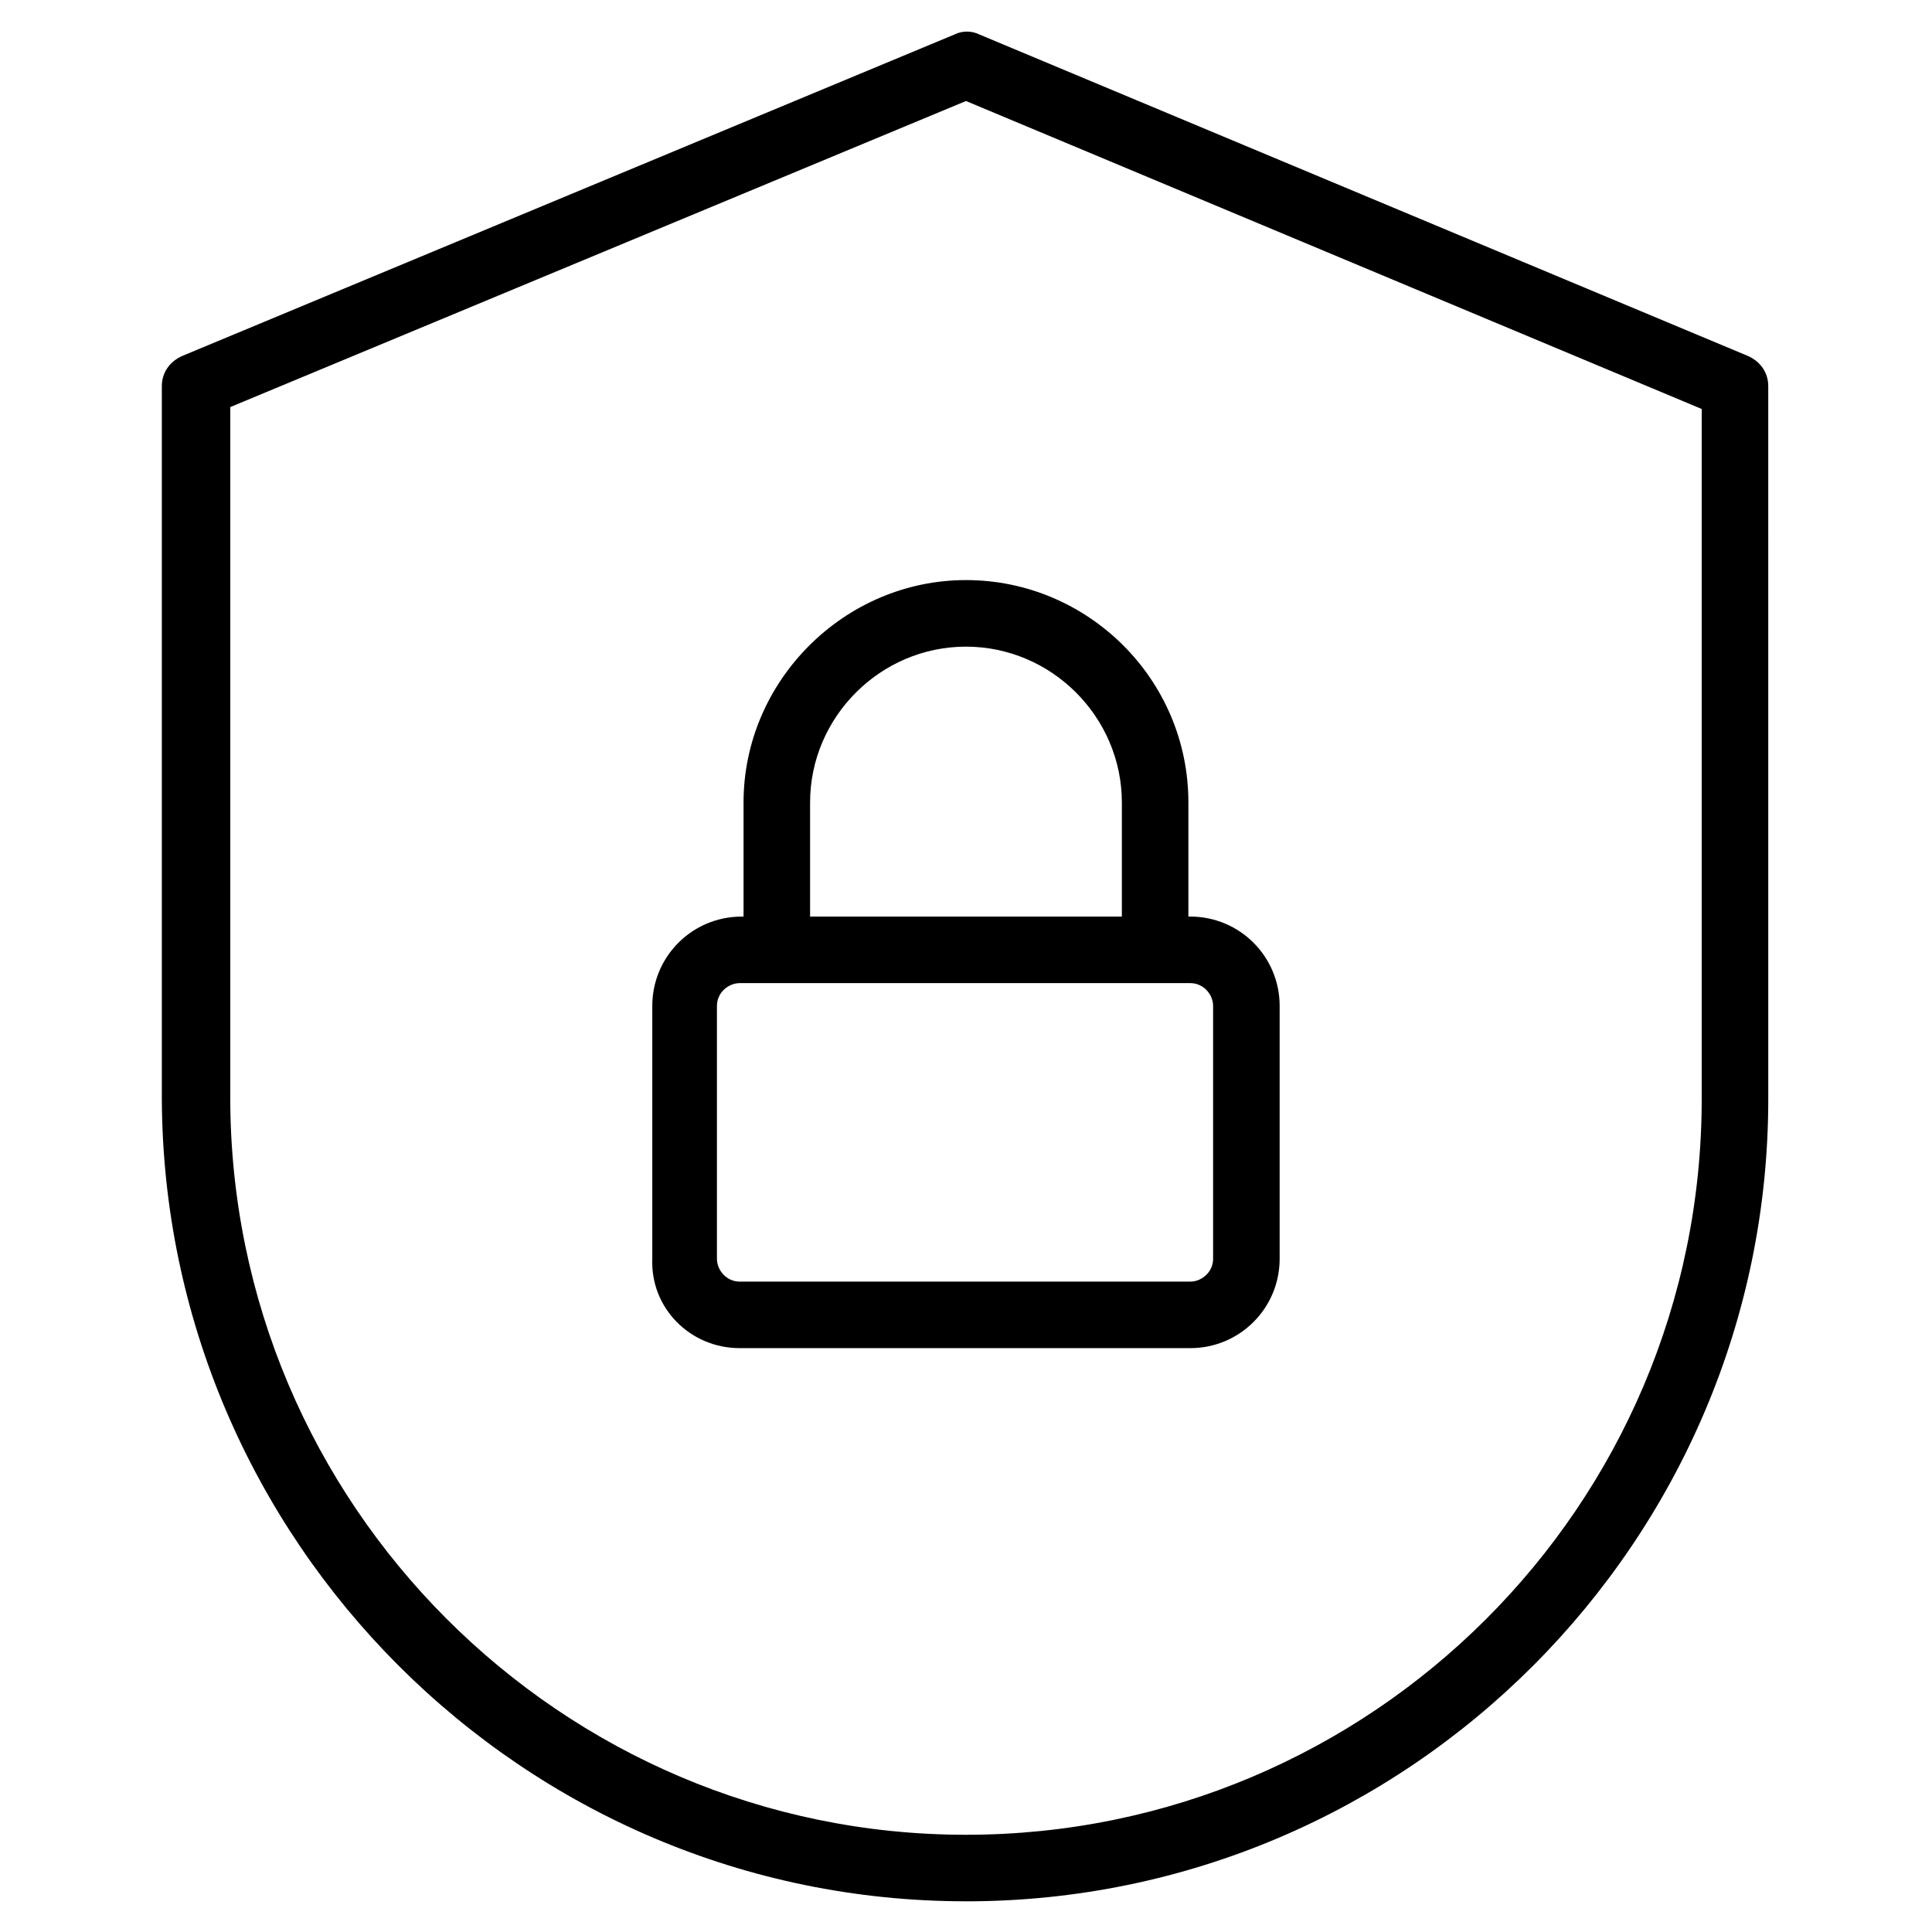
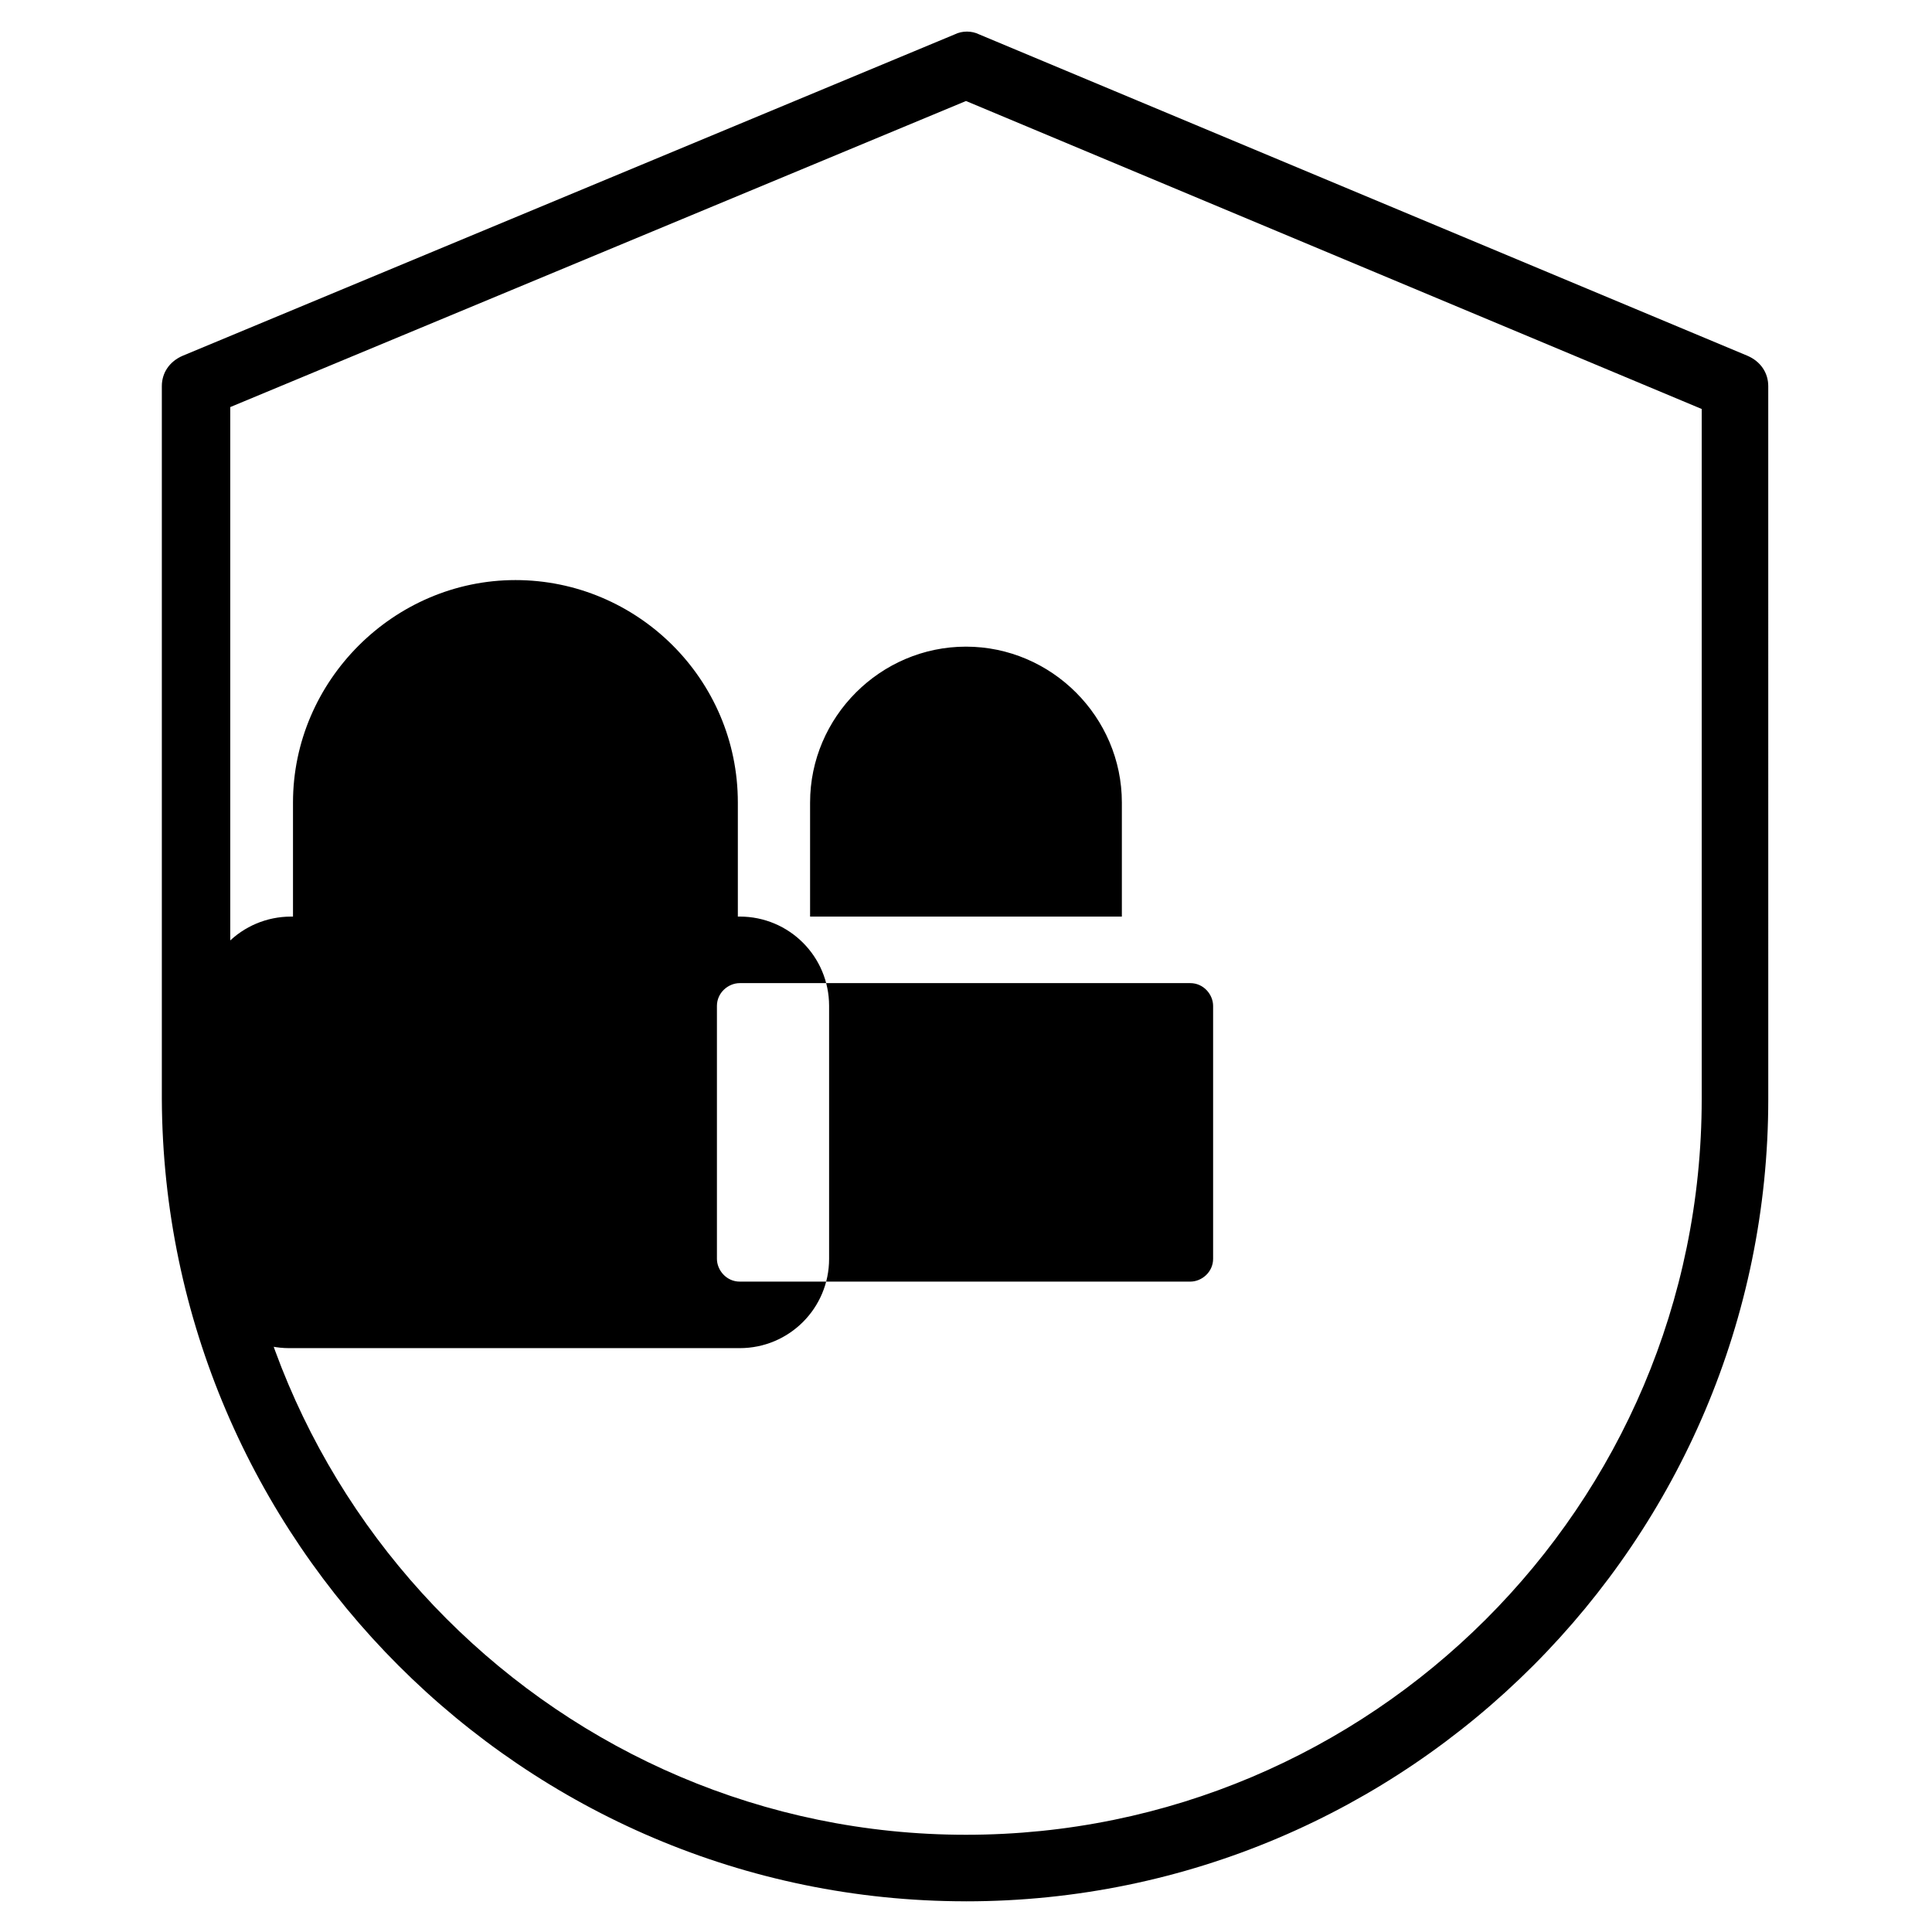
<svg xmlns="http://www.w3.org/2000/svg" fill="#000000" width="800px" height="800px" version="1.1" viewBox="144 144 512 512">
-   <path d="m400 647.87c117.39 0 212.61-95.723 212.61-212.61l-0.004-188.93c0-3.527-2.016-6.551-5.543-8.062l-203.54-85.141c-2.016-1.008-4.535-1.008-6.551 0l-204.54 85.145c-3.527 1.512-5.543 4.535-5.543 8.062v188.93c0.504 116.88 95.723 212.6 213.11 212.6zm-194.98-395.99 194.98-81.113 194.97 81.617v182.88c0 107.82-87.664 194.97-194.97 194.97-107.31 0-194.98-87.66-194.98-195.48zm135.02 249.39h119.4c13.098 0 23.68-10.578 23.68-23.68v-67.008c0-13.098-10.578-23.68-23.68-23.68h-0.504v-30.23c0-32.746-26.703-58.945-58.945-58.945-32.246 0.004-58.945 26.703-58.945 58.949v30.23h-0.504c-13.098 0-23.68 10.578-23.68 23.68v67.008c-0.504 13.094 10.074 23.676 23.176 23.676zm18.641-144.59c0-22.672 18.641-41.312 41.312-41.312s41.312 18.641 41.312 41.312v30.23l-82.625-0.004zm-24.688 53.906c0-3.527 3.023-6.047 6.047-6.047h119.4c3.527 0 6.047 3.023 6.047 6.047v67.008c0 3.527-3.023 6.047-6.047 6.047h-119.4c-3.527 0-6.047-3.023-6.047-6.047z" />
+   <path d="m400 647.87c117.39 0 212.61-95.723 212.61-212.61l-0.004-188.93c0-3.527-2.016-6.551-5.543-8.062l-203.54-85.141c-2.016-1.008-4.535-1.008-6.551 0l-204.54 85.145c-3.527 1.512-5.543 4.535-5.543 8.062v188.93c0.504 116.88 95.723 212.6 213.11 212.6zm-194.98-395.99 194.98-81.113 194.97 81.617v182.88c0 107.82-87.664 194.97-194.97 194.97-107.31 0-194.98-87.66-194.98-195.48zm135.02 249.39c13.098 0 23.68-10.578 23.68-23.68v-67.008c0-13.098-10.578-23.68-23.68-23.68h-0.504v-30.23c0-32.746-26.703-58.945-58.945-58.945-32.246 0.004-58.945 26.703-58.945 58.949v30.23h-0.504c-13.098 0-23.68 10.578-23.68 23.68v67.008c-0.504 13.094 10.074 23.676 23.176 23.676zm18.641-144.59c0-22.672 18.641-41.312 41.312-41.312s41.312 18.641 41.312 41.312v30.23l-82.625-0.004zm-24.688 53.906c0-3.527 3.023-6.047 6.047-6.047h119.4c3.527 0 6.047 3.023 6.047 6.047v67.008c0 3.527-3.023 6.047-6.047 6.047h-119.4c-3.527 0-6.047-3.023-6.047-6.047z" />
</svg>